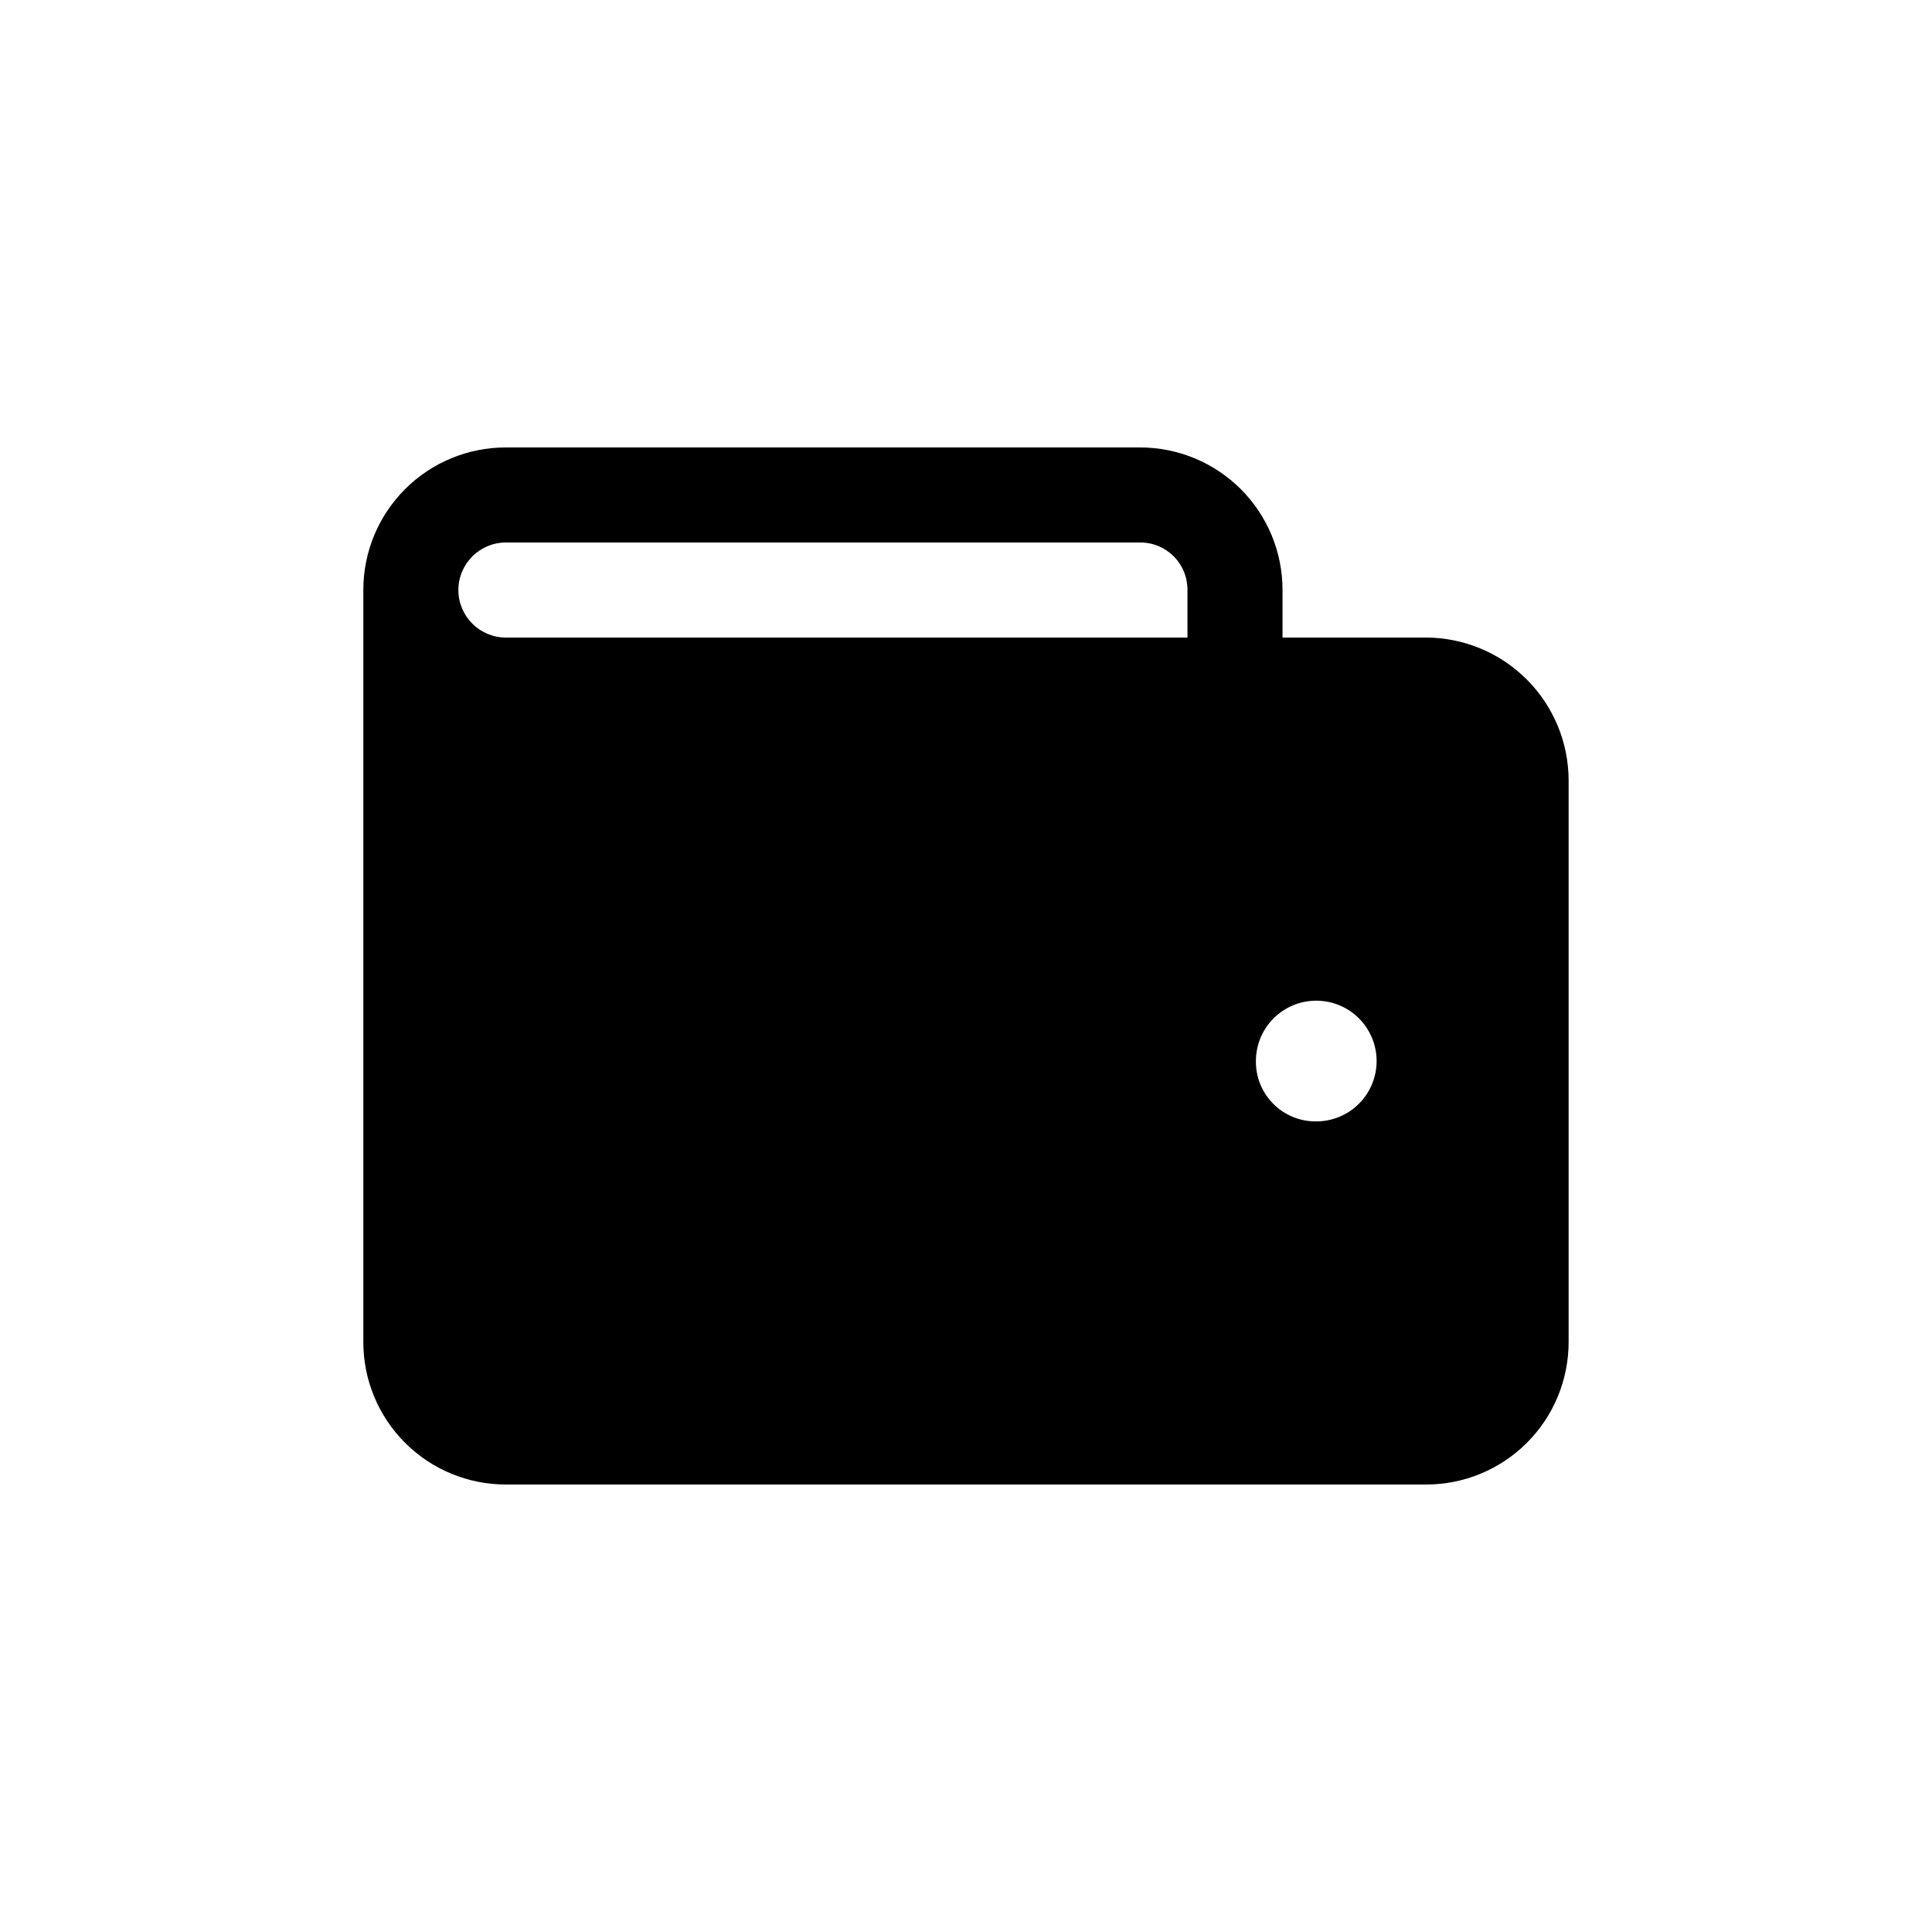
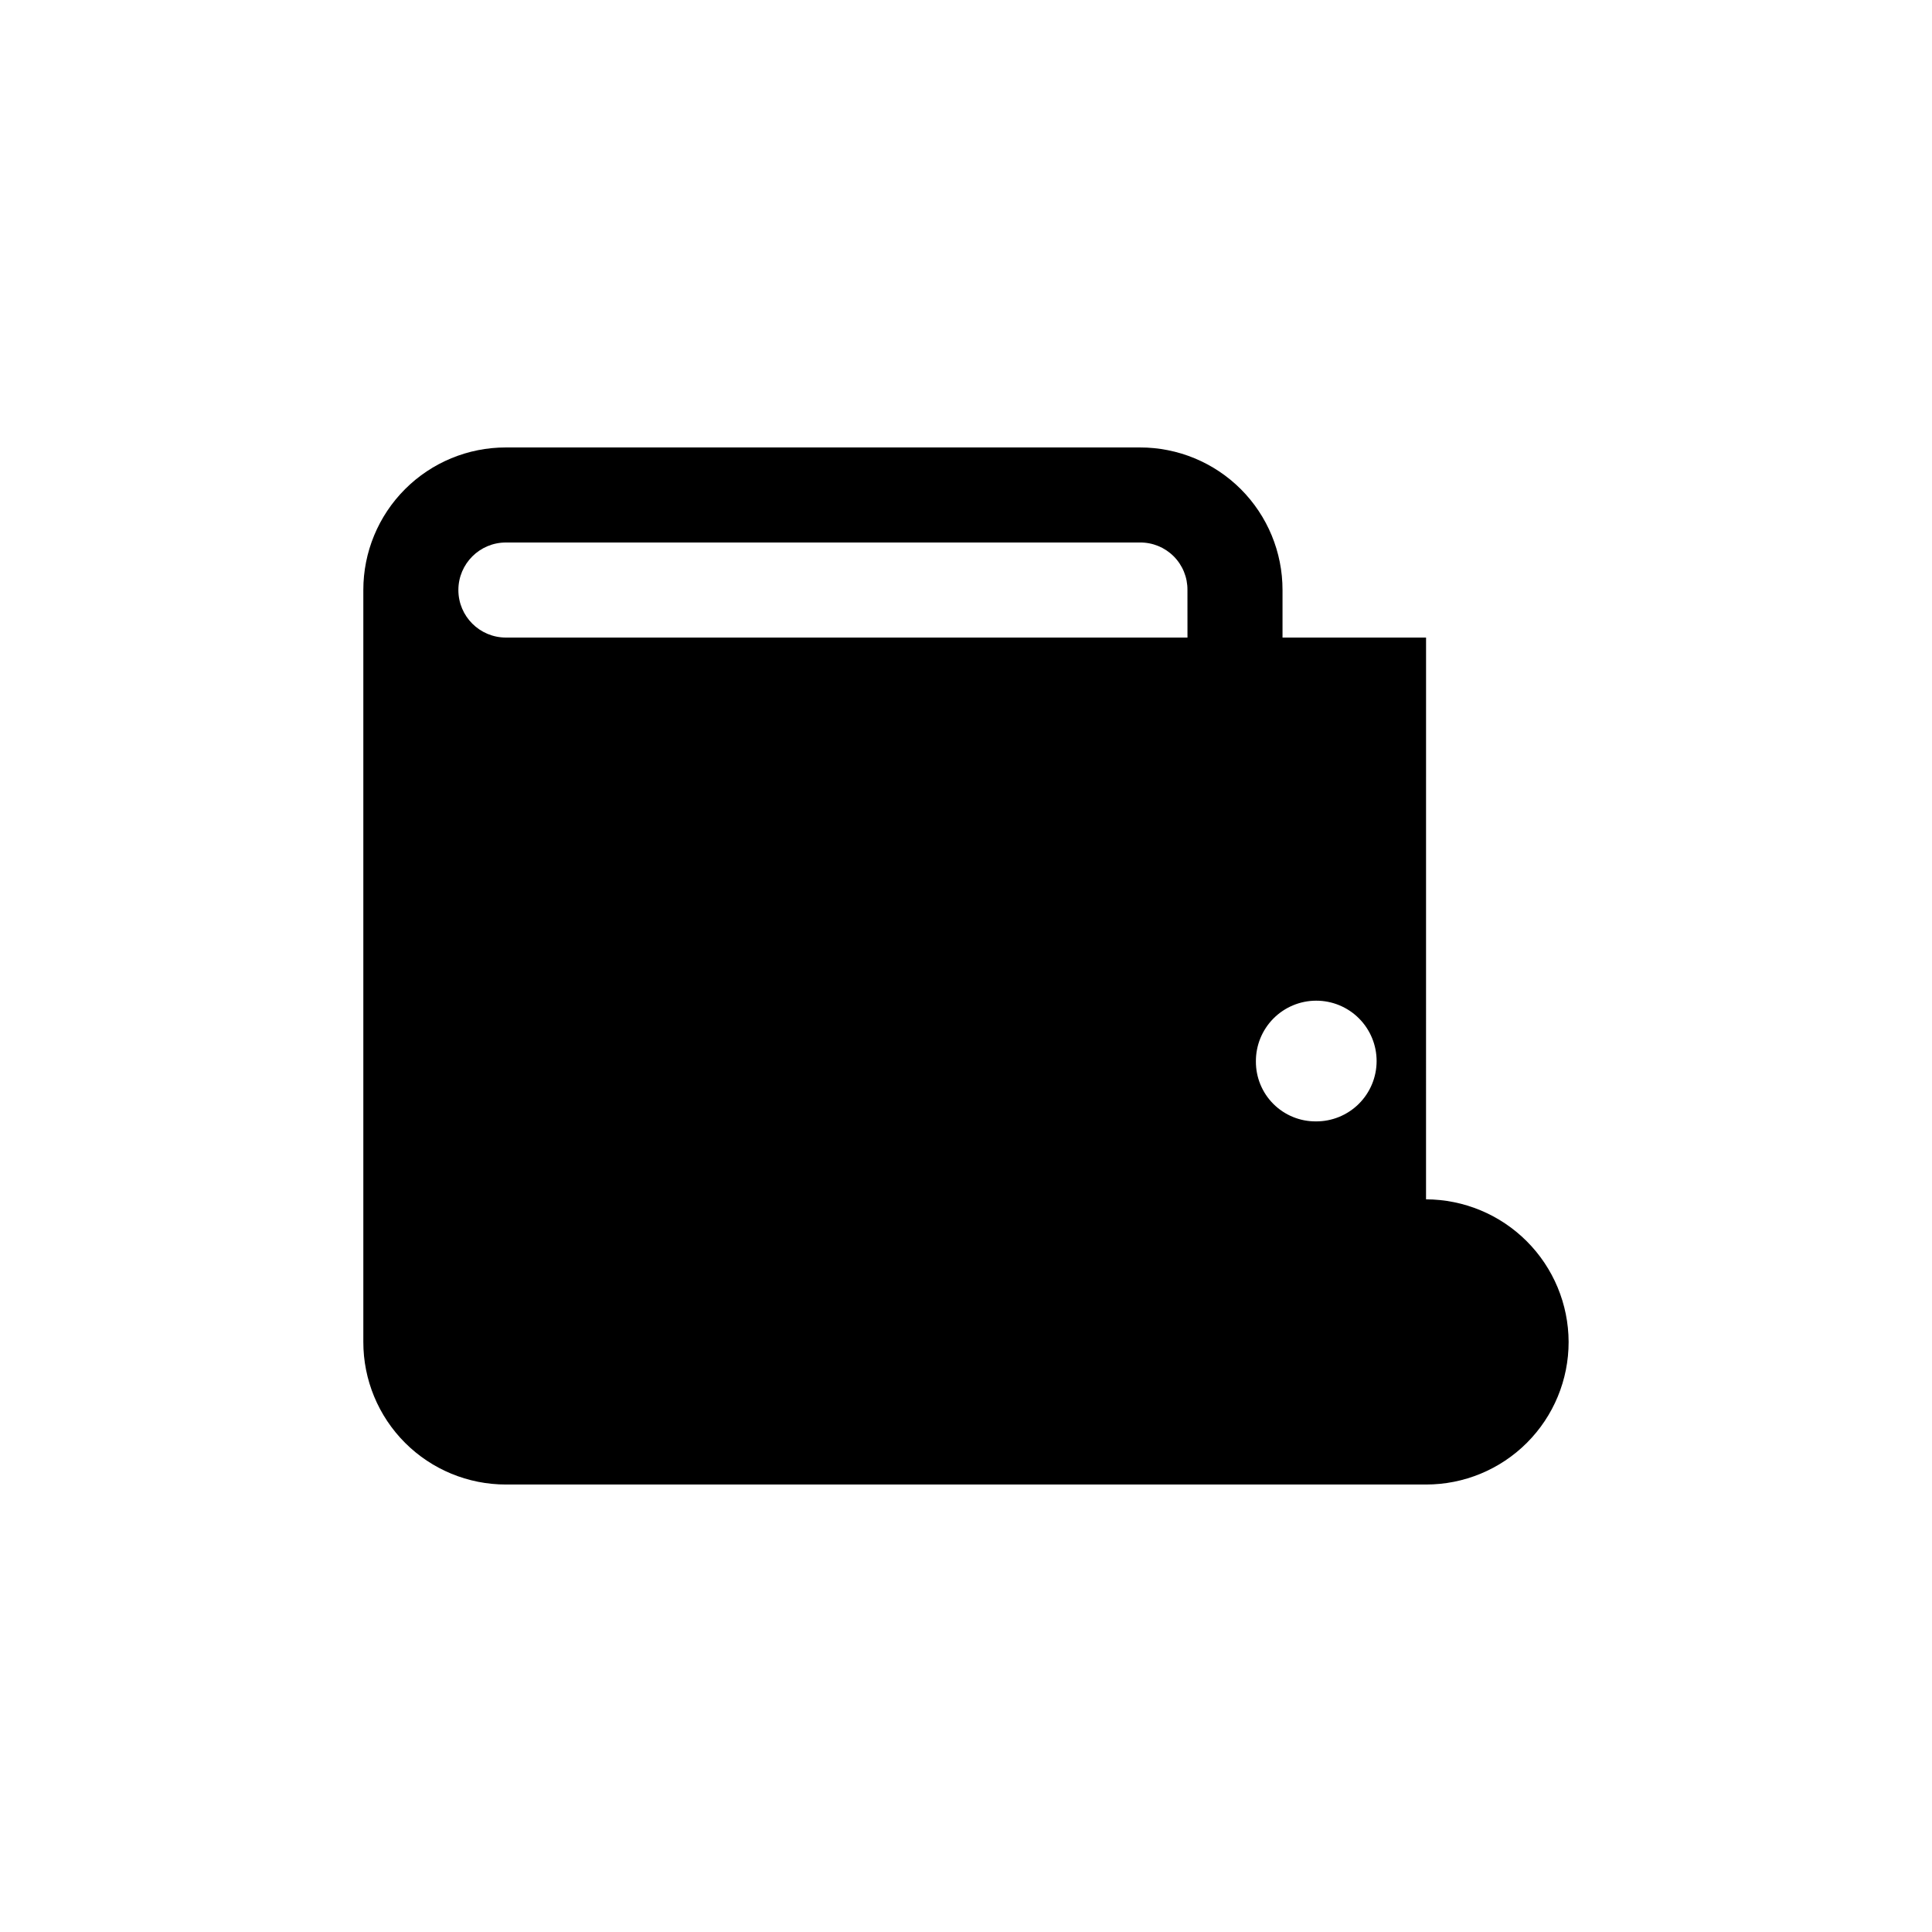
<svg xmlns="http://www.w3.org/2000/svg" fill="#000000" width="800px" height="800px" version="1.1" viewBox="144 144 512 512">
-   <path d="m521.92 312.96h-38.039v-12.594c0.012-10.027-3.965-19.645-11.051-26.734-7.09-7.09-16.711-11.066-26.734-11.051h-168.02c-10.027-0.016-19.645 3.961-26.734 11.051-7.09 7.09-11.066 16.707-11.055 26.734v199.26-0.004c-0.012 10.027 3.965 19.645 11.055 26.734s16.707 11.066 26.734 11.055h243.84c10.023 0.012 19.645-3.965 26.73-11.055 7.09-7.09 11.066-16.707 11.055-26.734v-148.88c-0.031-10.012-4.019-19.605-11.102-26.684-7.078-7.082-16.672-11.07-26.684-11.102zm-63.227 0h-180.62c-6.957 0-12.598-5.637-12.598-12.594 0-6.957 5.641-12.598 12.598-12.598h168.02c3.352-0.031 6.574 1.285 8.941 3.652 2.371 2.371 3.688 5.594 3.652 8.945zm34.008 128.22h-0.004c-4.215 0.02-8.262-1.648-11.242-4.629-2.981-2.981-4.644-7.023-4.629-11.238-0.031-4.258 1.633-8.352 4.629-11.379 2.992-3.023 7.07-4.734 11.324-4.742 4.258-0.012 8.344 1.672 11.355 4.684 3.008 3.012 4.695 7.094 4.684 11.352-0.012 4.258-1.719 8.336-4.742 11.328-3.027 2.996-7.121 4.66-11.379 4.625z" />
+   <path d="m521.92 312.96h-38.039v-12.594c0.012-10.027-3.965-19.645-11.051-26.734-7.09-7.09-16.711-11.066-26.734-11.051h-168.02c-10.027-0.016-19.645 3.961-26.734 11.051-7.09 7.09-11.066 16.707-11.055 26.734v199.26-0.004c-0.012 10.027 3.965 19.645 11.055 26.734s16.707 11.066 26.734 11.055h243.84c10.023 0.012 19.645-3.965 26.73-11.055 7.09-7.09 11.066-16.707 11.055-26.734c-0.031-10.012-4.019-19.605-11.102-26.684-7.078-7.082-16.672-11.07-26.684-11.102zm-63.227 0h-180.62c-6.957 0-12.598-5.637-12.598-12.594 0-6.957 5.641-12.598 12.598-12.598h168.02c3.352-0.031 6.574 1.285 8.941 3.652 2.371 2.371 3.688 5.594 3.652 8.945zm34.008 128.22h-0.004c-4.215 0.02-8.262-1.648-11.242-4.629-2.981-2.981-4.644-7.023-4.629-11.238-0.031-4.258 1.633-8.352 4.629-11.379 2.992-3.023 7.07-4.734 11.324-4.742 4.258-0.012 8.344 1.672 11.355 4.684 3.008 3.012 4.695 7.094 4.684 11.352-0.012 4.258-1.719 8.336-4.742 11.328-3.027 2.996-7.121 4.66-11.379 4.625z" />
</svg>